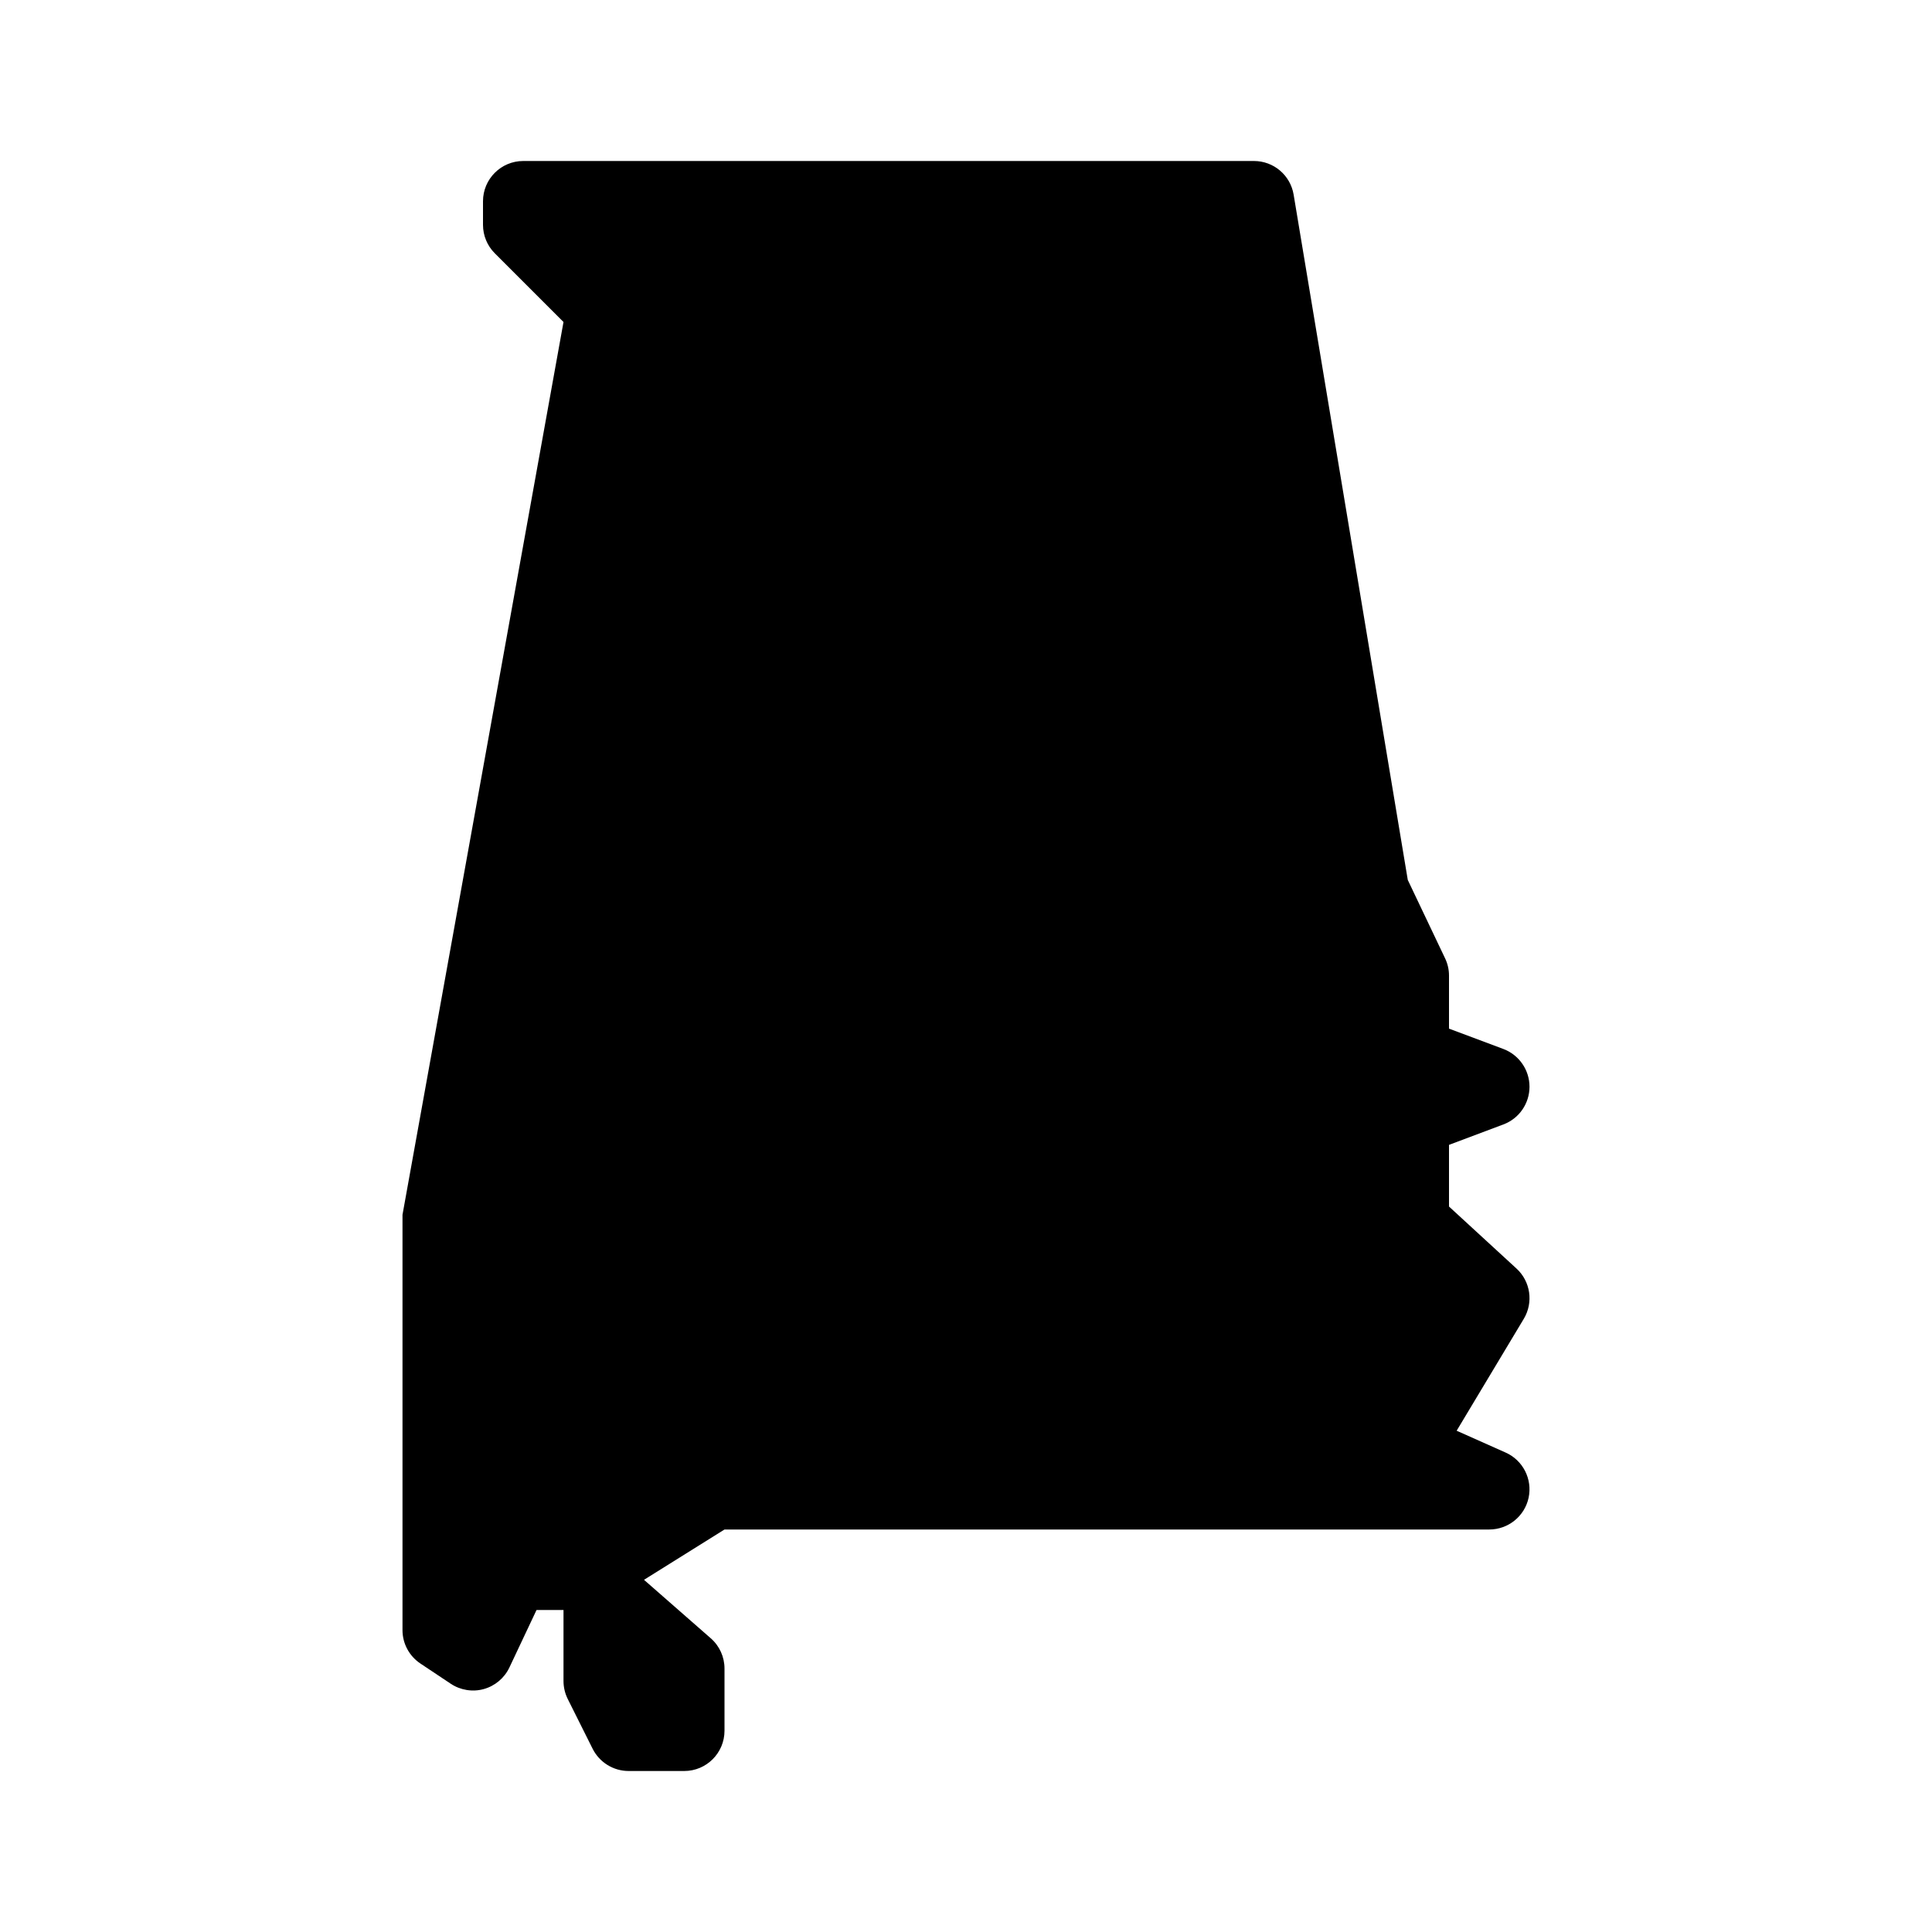
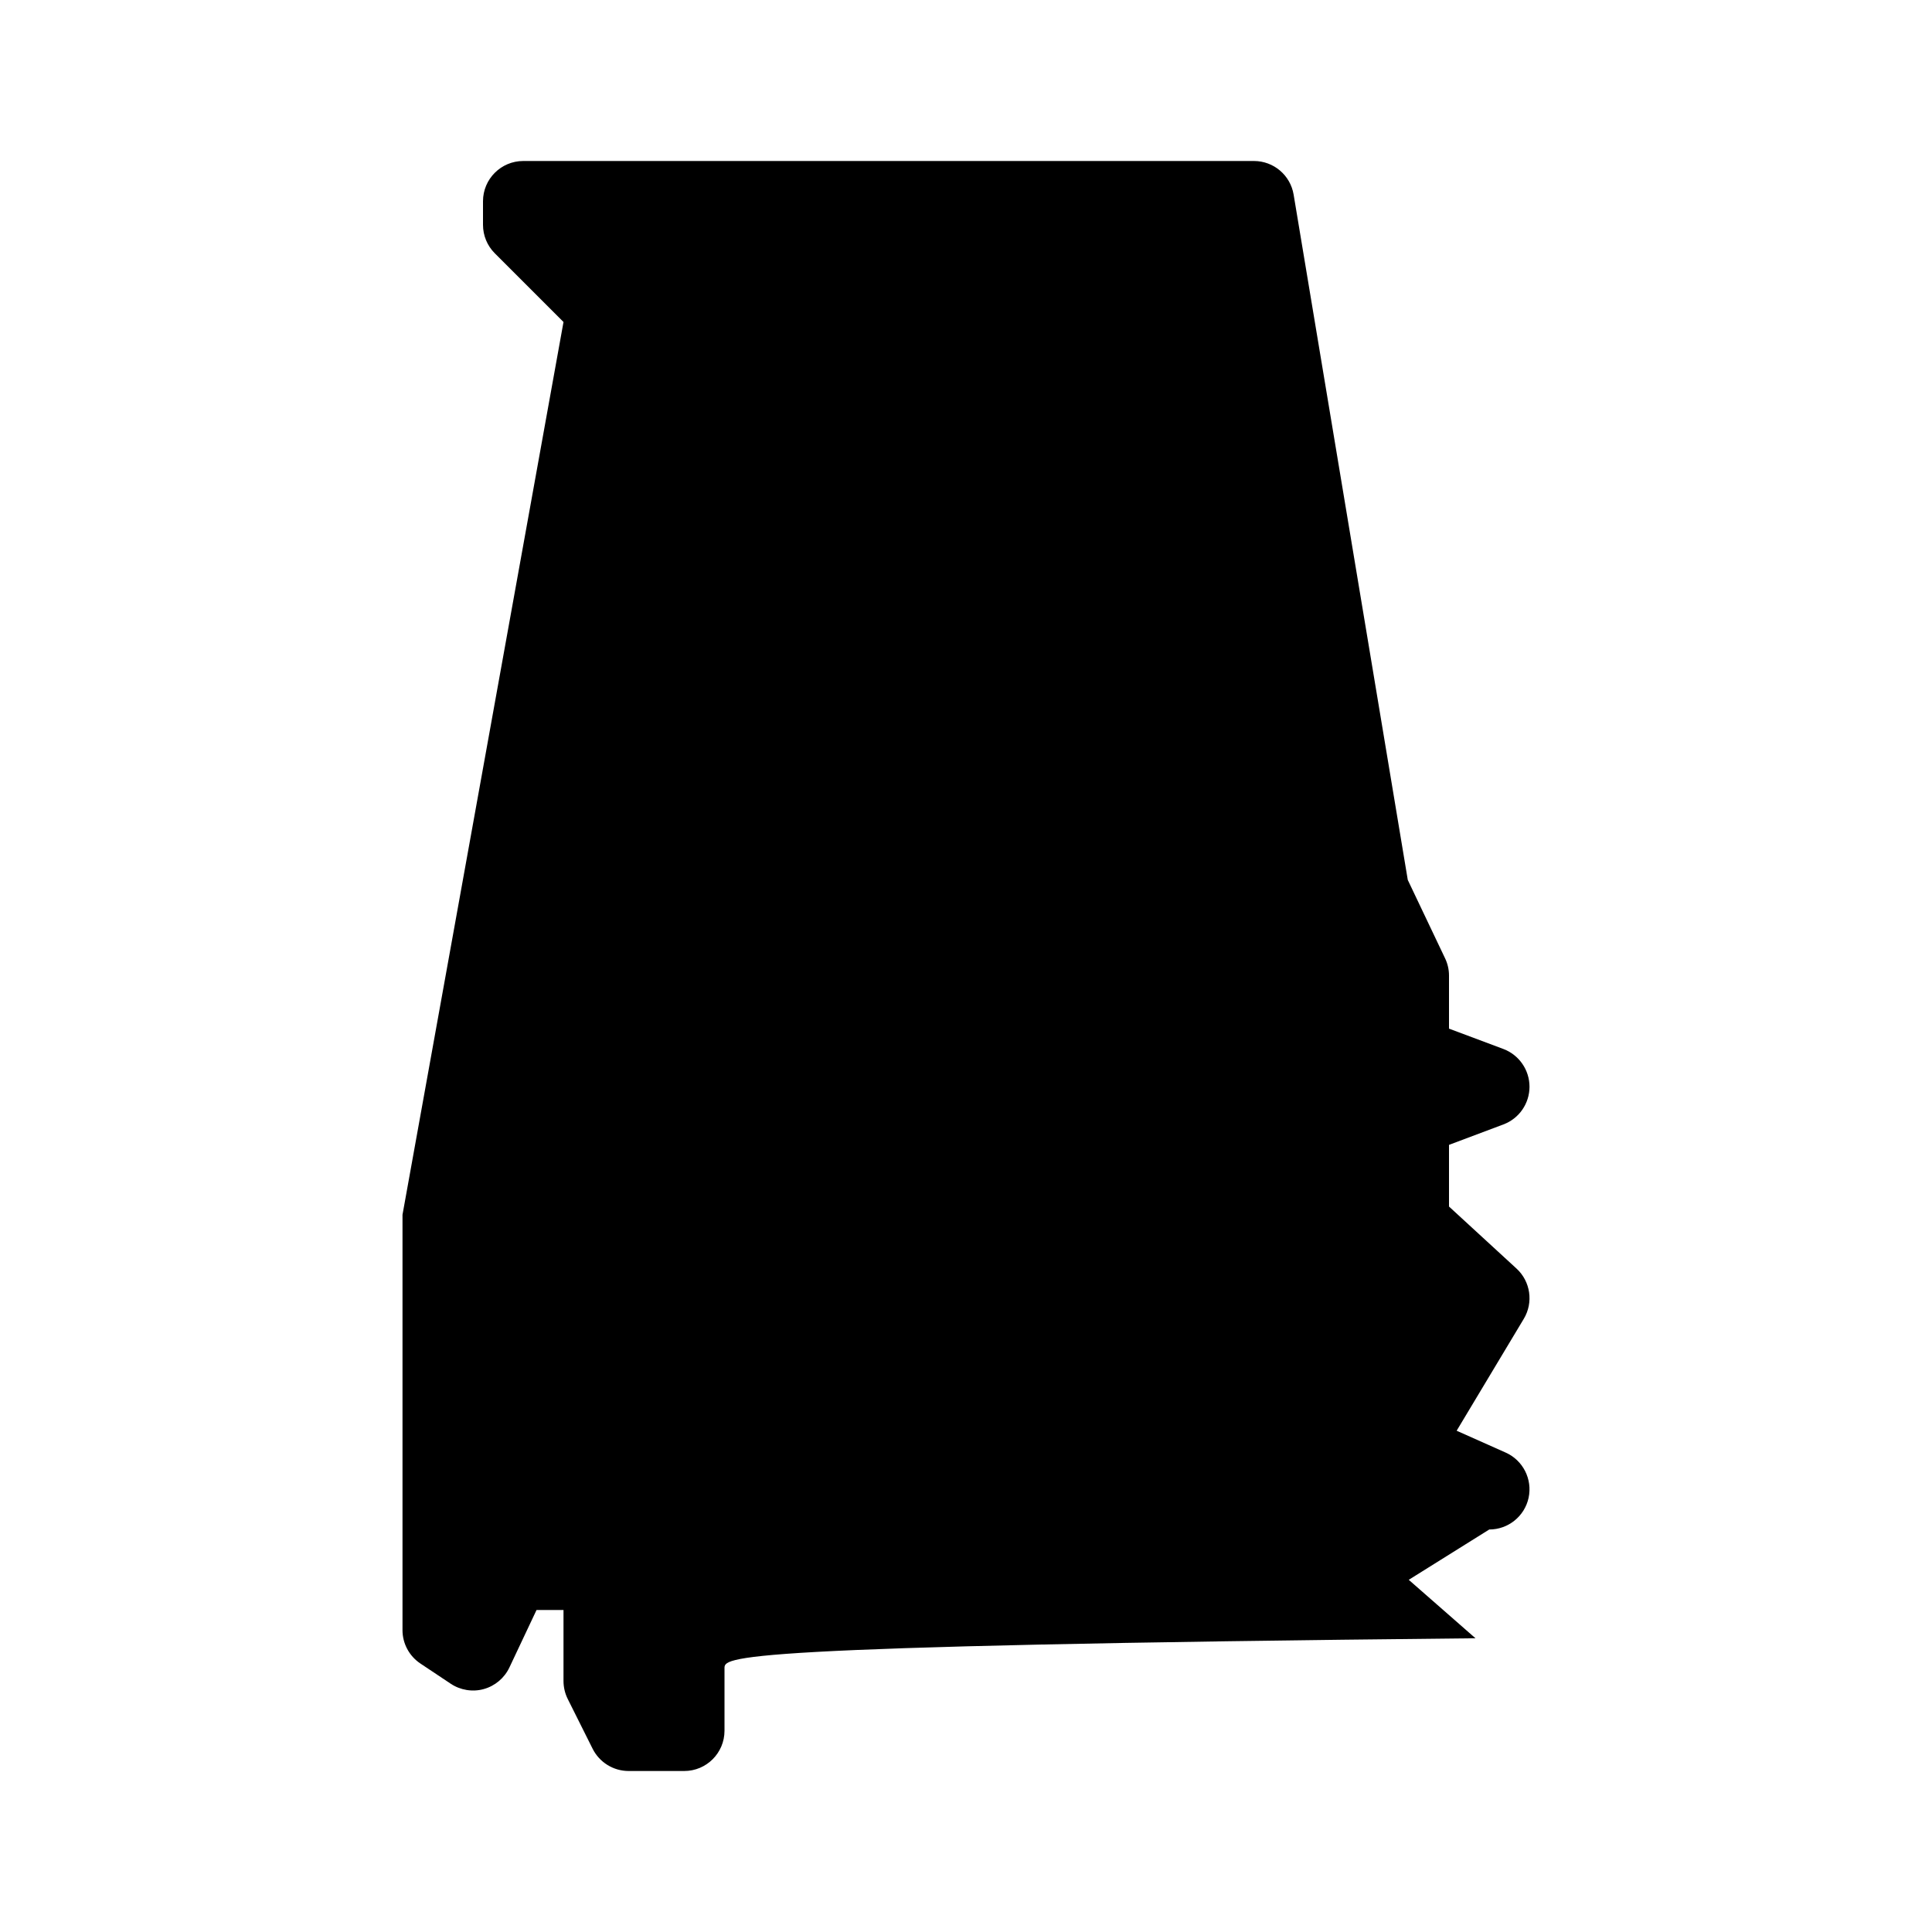
<svg xmlns="http://www.w3.org/2000/svg" fill="#000000" viewBox="0 0 24 24" width="24px" height="24px">
-   <path d="M8.5,22H7.809c-0.189,0-0.362-0.107-0.447-0.276l-0.309-0.618C7.018,21.036,7,20.959,7,20.882V20H6.665l-0.337,0.714 c-0.062,0.131-0.178,0.229-0.318,0.268c-0.139,0.039-0.291,0.014-0.411-0.066l-0.375-0.25C5.084,20.573,5,20.417,5,20.251V15.09L7,4 L6.146,3.146C6.053,3.053,6,2.926,6,2.793V2.5C6,2.224,6.224,2,6.5,2h9.077c0.245,0,0.453,0.177,0.493,0.418l1.418,8.513 l0.463,0.973C17.983,11.97,18,12.044,18,12.118v0.66l0.676,0.253C18.871,13.105,19,13.292,19,13.5s-0.129,0.395-0.324,0.468 L18,14.222v0.766l0.838,0.77c0.175,0.16,0.213,0.422,0.091,0.625l-0.834,1.39l0.608,0.271c0.216,0.096,0.335,0.33,0.286,0.561 C18.94,18.835,18.736,19,18.5,19H9l-1,0.625l0.829,0.726C8.938,20.446,9,20.583,9,20.727V21.5C9,21.776,8.776,22,8.5,22z" />
+   <path d="M8.5,22H7.809c-0.189,0-0.362-0.107-0.447-0.276l-0.309-0.618C7.018,21.036,7,20.959,7,20.882V20H6.665l-0.337,0.714 c-0.062,0.131-0.178,0.229-0.318,0.268c-0.139,0.039-0.291,0.014-0.411-0.066l-0.375-0.25C5.084,20.573,5,20.417,5,20.251V15.09L7,4 L6.146,3.146C6.053,3.053,6,2.926,6,2.793V2.5C6,2.224,6.224,2,6.5,2h9.077c0.245,0,0.453,0.177,0.493,0.418l1.418,8.513 l0.463,0.973C17.983,11.97,18,12.044,18,12.118v0.66l0.676,0.253C18.871,13.105,19,13.292,19,13.5s-0.129,0.395-0.324,0.468 L18,14.222v0.766l0.838,0.77c0.175,0.16,0.213,0.422,0.091,0.625l-0.834,1.39l0.608,0.271c0.216,0.096,0.335,0.33,0.286,0.561 C18.94,18.835,18.736,19,18.5,19l-1,0.625l0.829,0.726C8.938,20.446,9,20.583,9,20.727V21.5C9,21.776,8.776,22,8.5,22z" />
</svg>